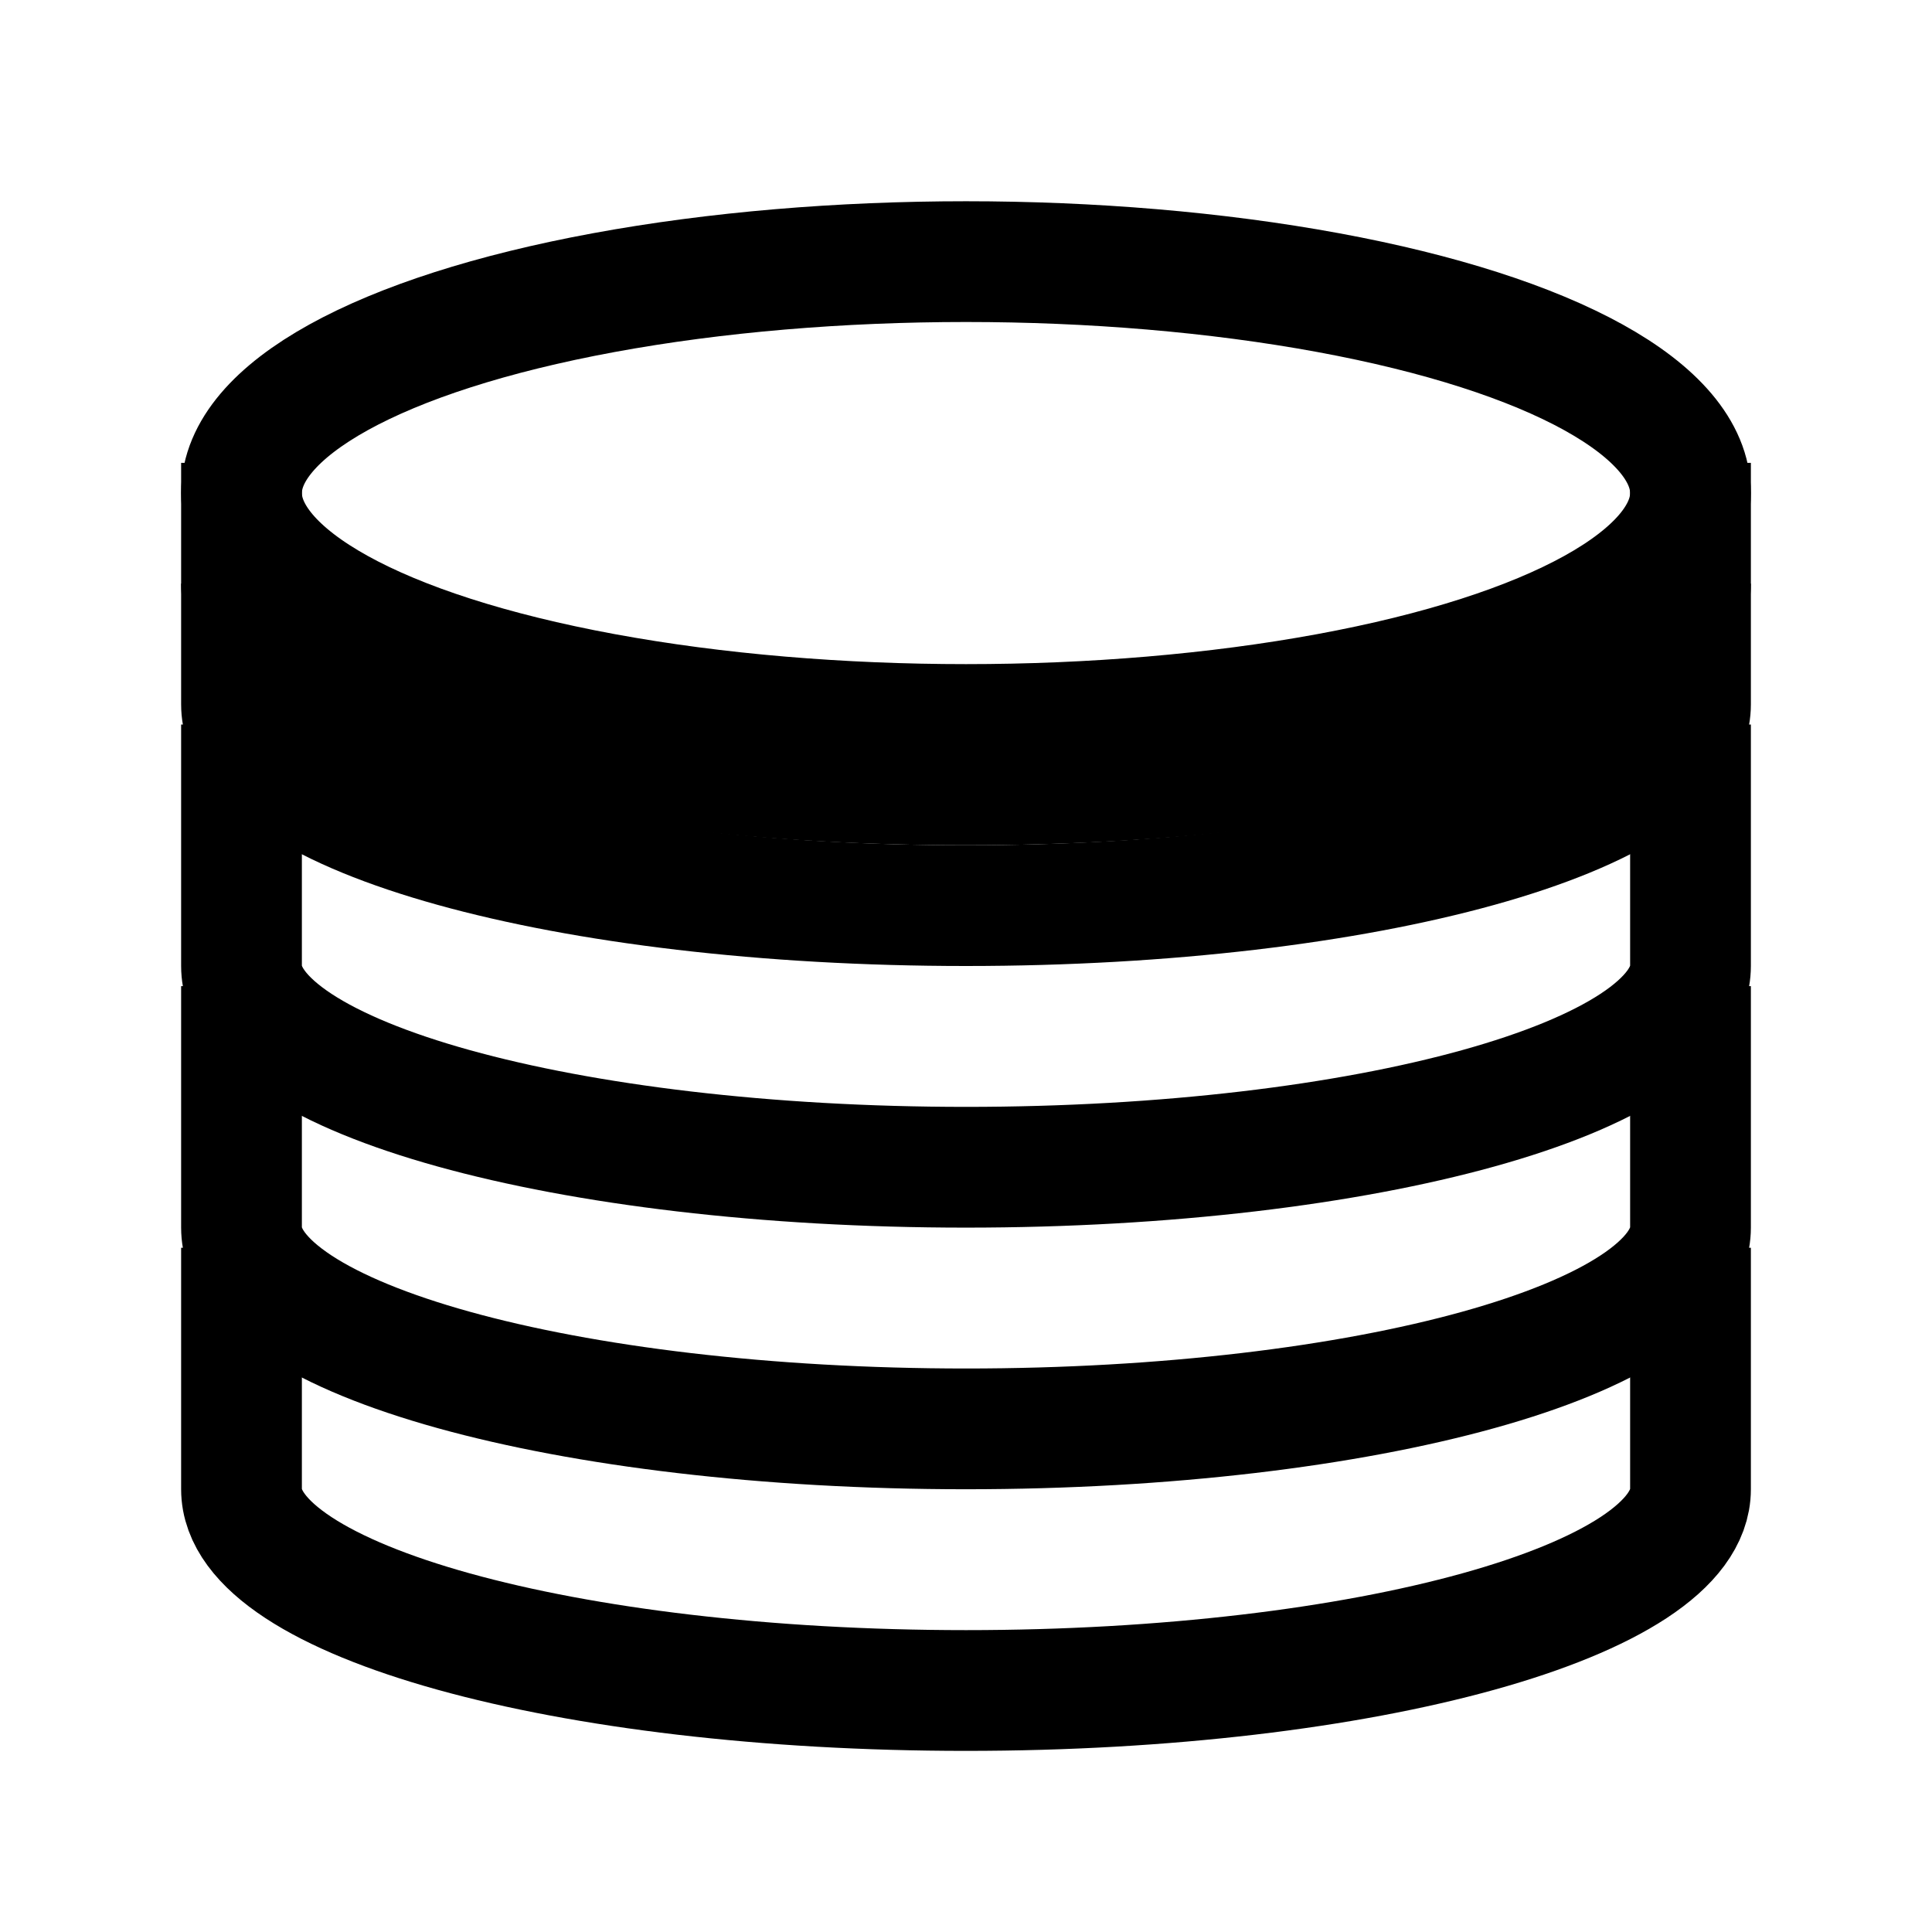
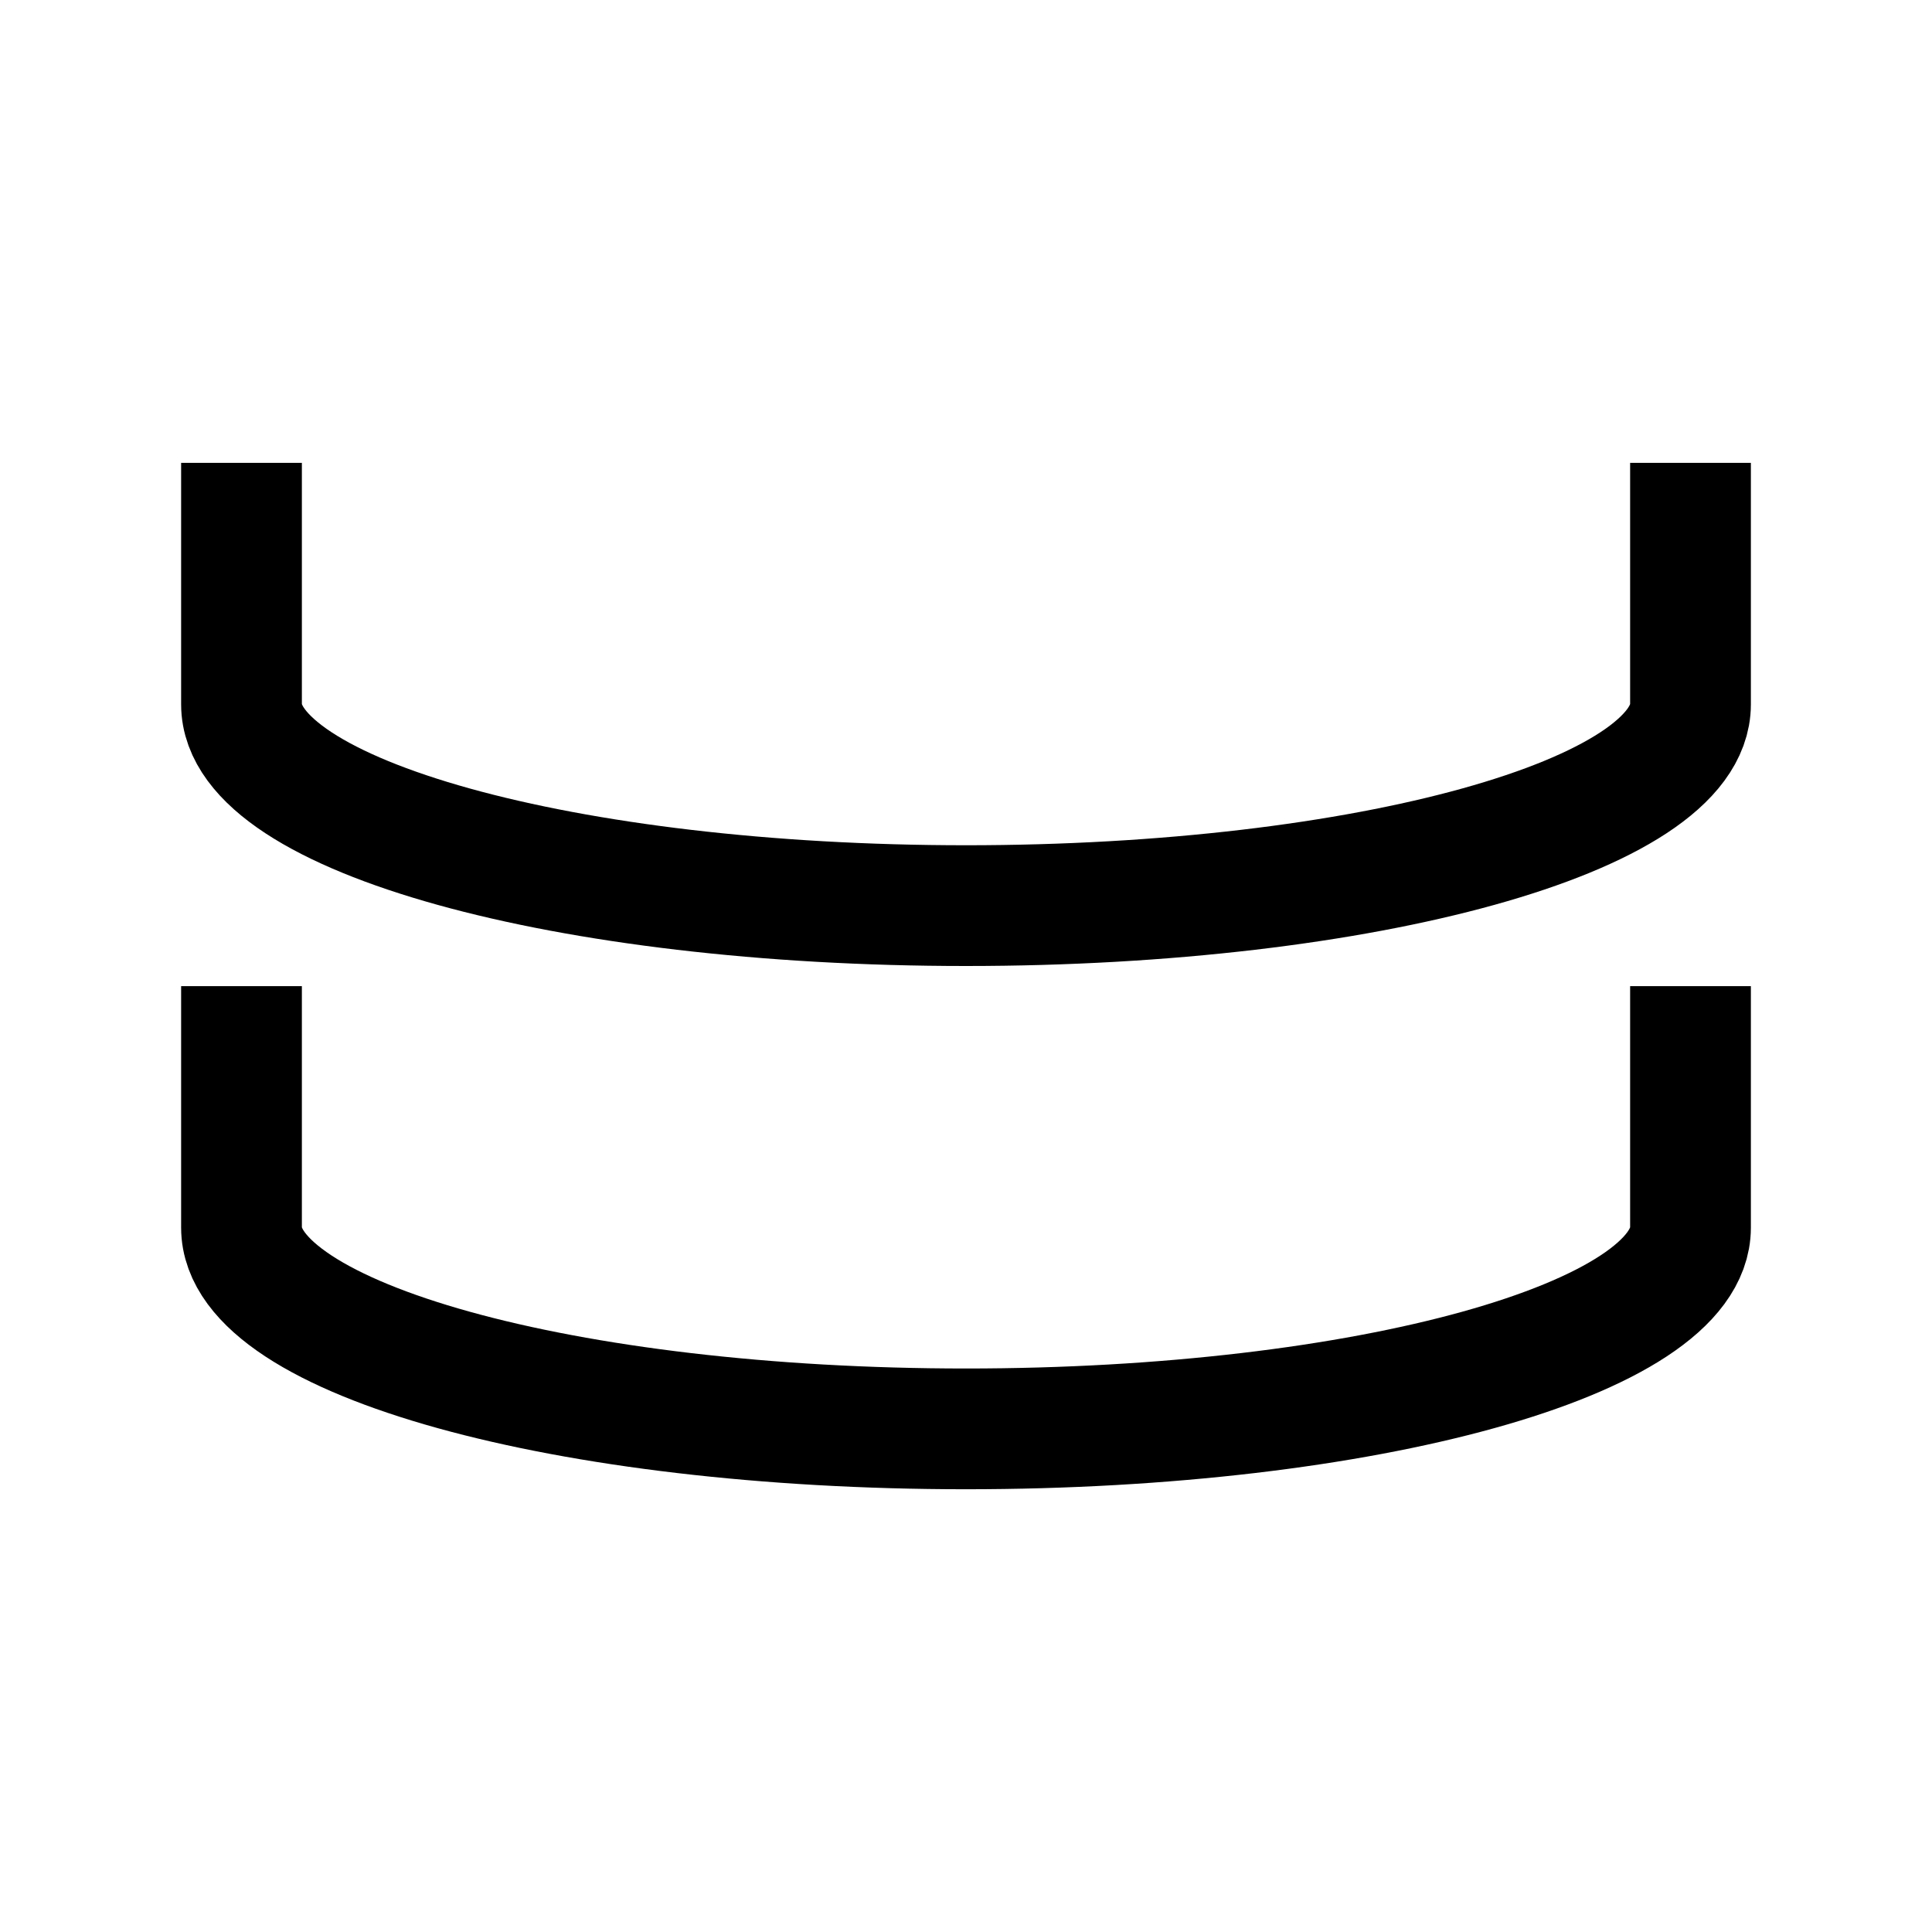
<svg xmlns="http://www.w3.org/2000/svg" width="96" height="96" viewBox="0 0 96 96" fill="none">
-   <ellipse cx="48" cy="24.5" rx="36" ry="11.5" stroke="black" stroke-width="6" stroke-miterlimit="10" />
-   <path d="M84 29C84 34.523 67.882 39 48 39C28.118 39 12 34.523 12 29" stroke="black" stroke-width="6" stroke-miterlimit="10" />
  <path d="M84 23V35C84 40.523 67.882 45 48 45C28.118 45 12 40.523 12 35V23" stroke="black" stroke-width="6" stroke-miterlimit="10" />
-   <path d="M84 36V48C84 53.523 67.882 58 48 58C28.118 58 12 53.523 12 48V36" stroke="black" stroke-width="6" stroke-miterlimit="10" />
  <path d="M84 49V61C84 66.523 67.882 71 48 71C28.118 71 12 66.523 12 61V49" stroke="black" stroke-width="6" stroke-miterlimit="10" />
-   <path d="M84 62V74C84 79.523 67.882 84 48 84C28.118 84 12 79.523 12 74V62" stroke="black" stroke-width="6" stroke-miterlimit="10" />
</svg>